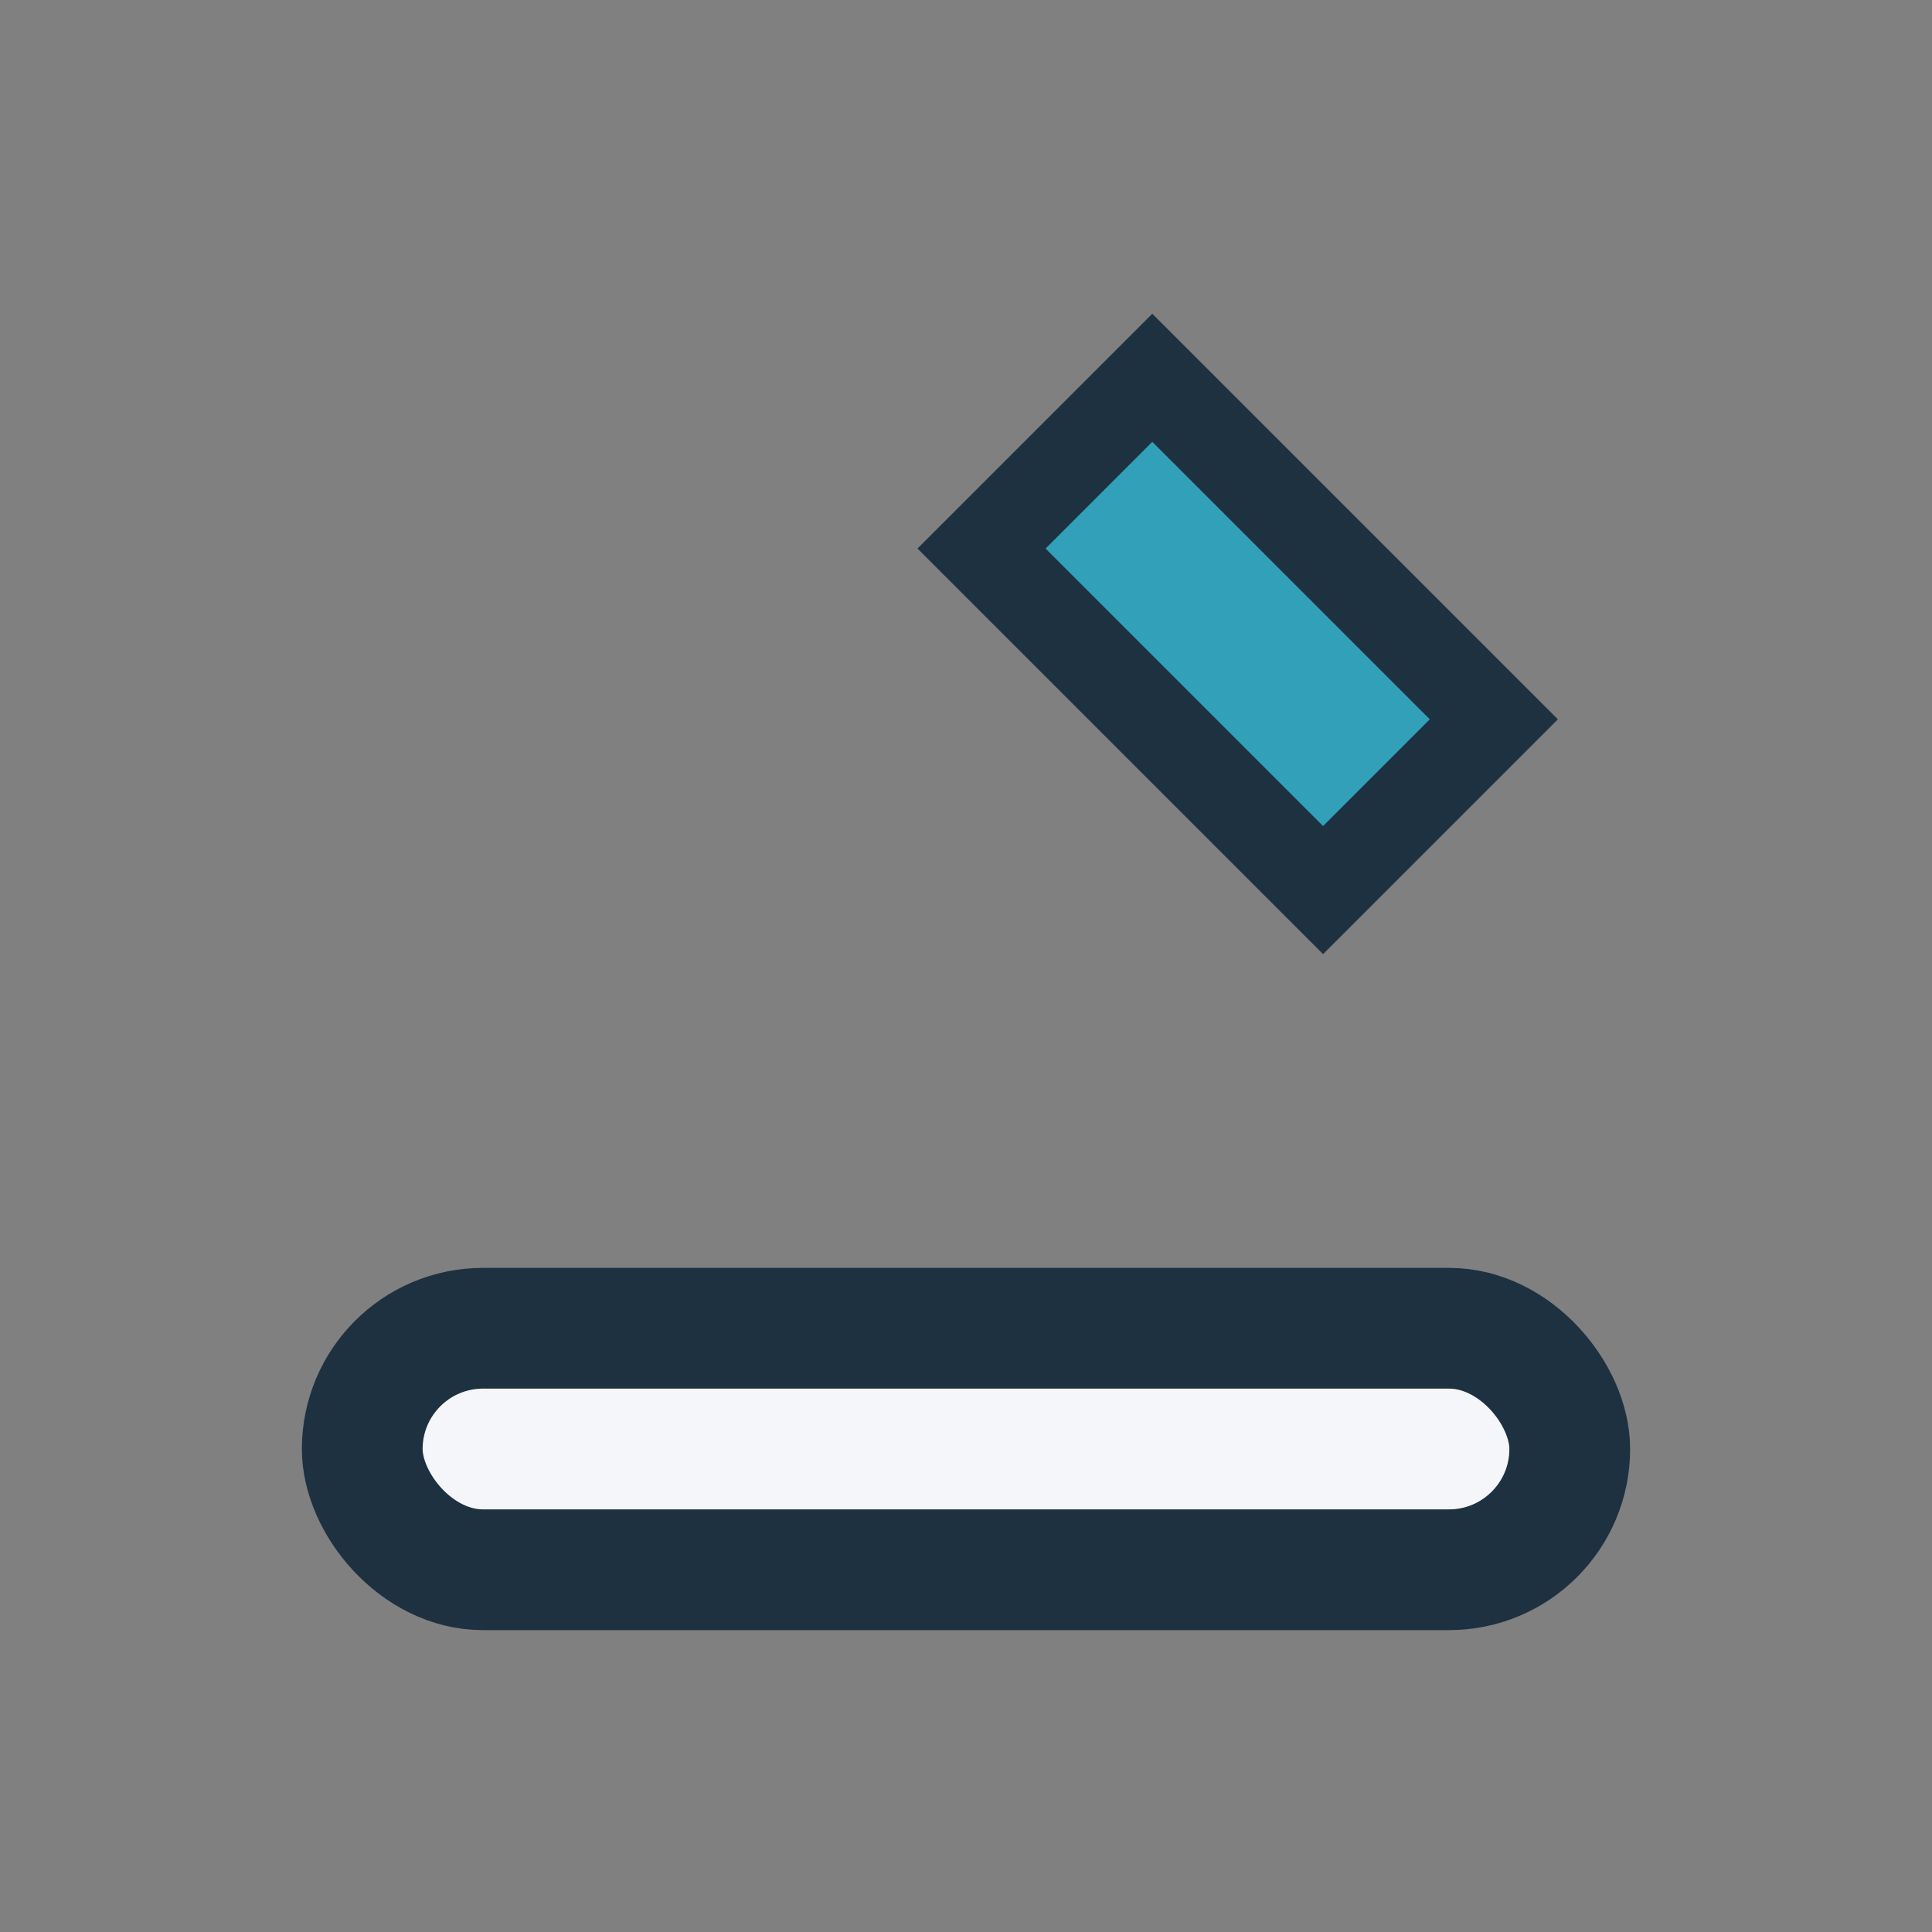
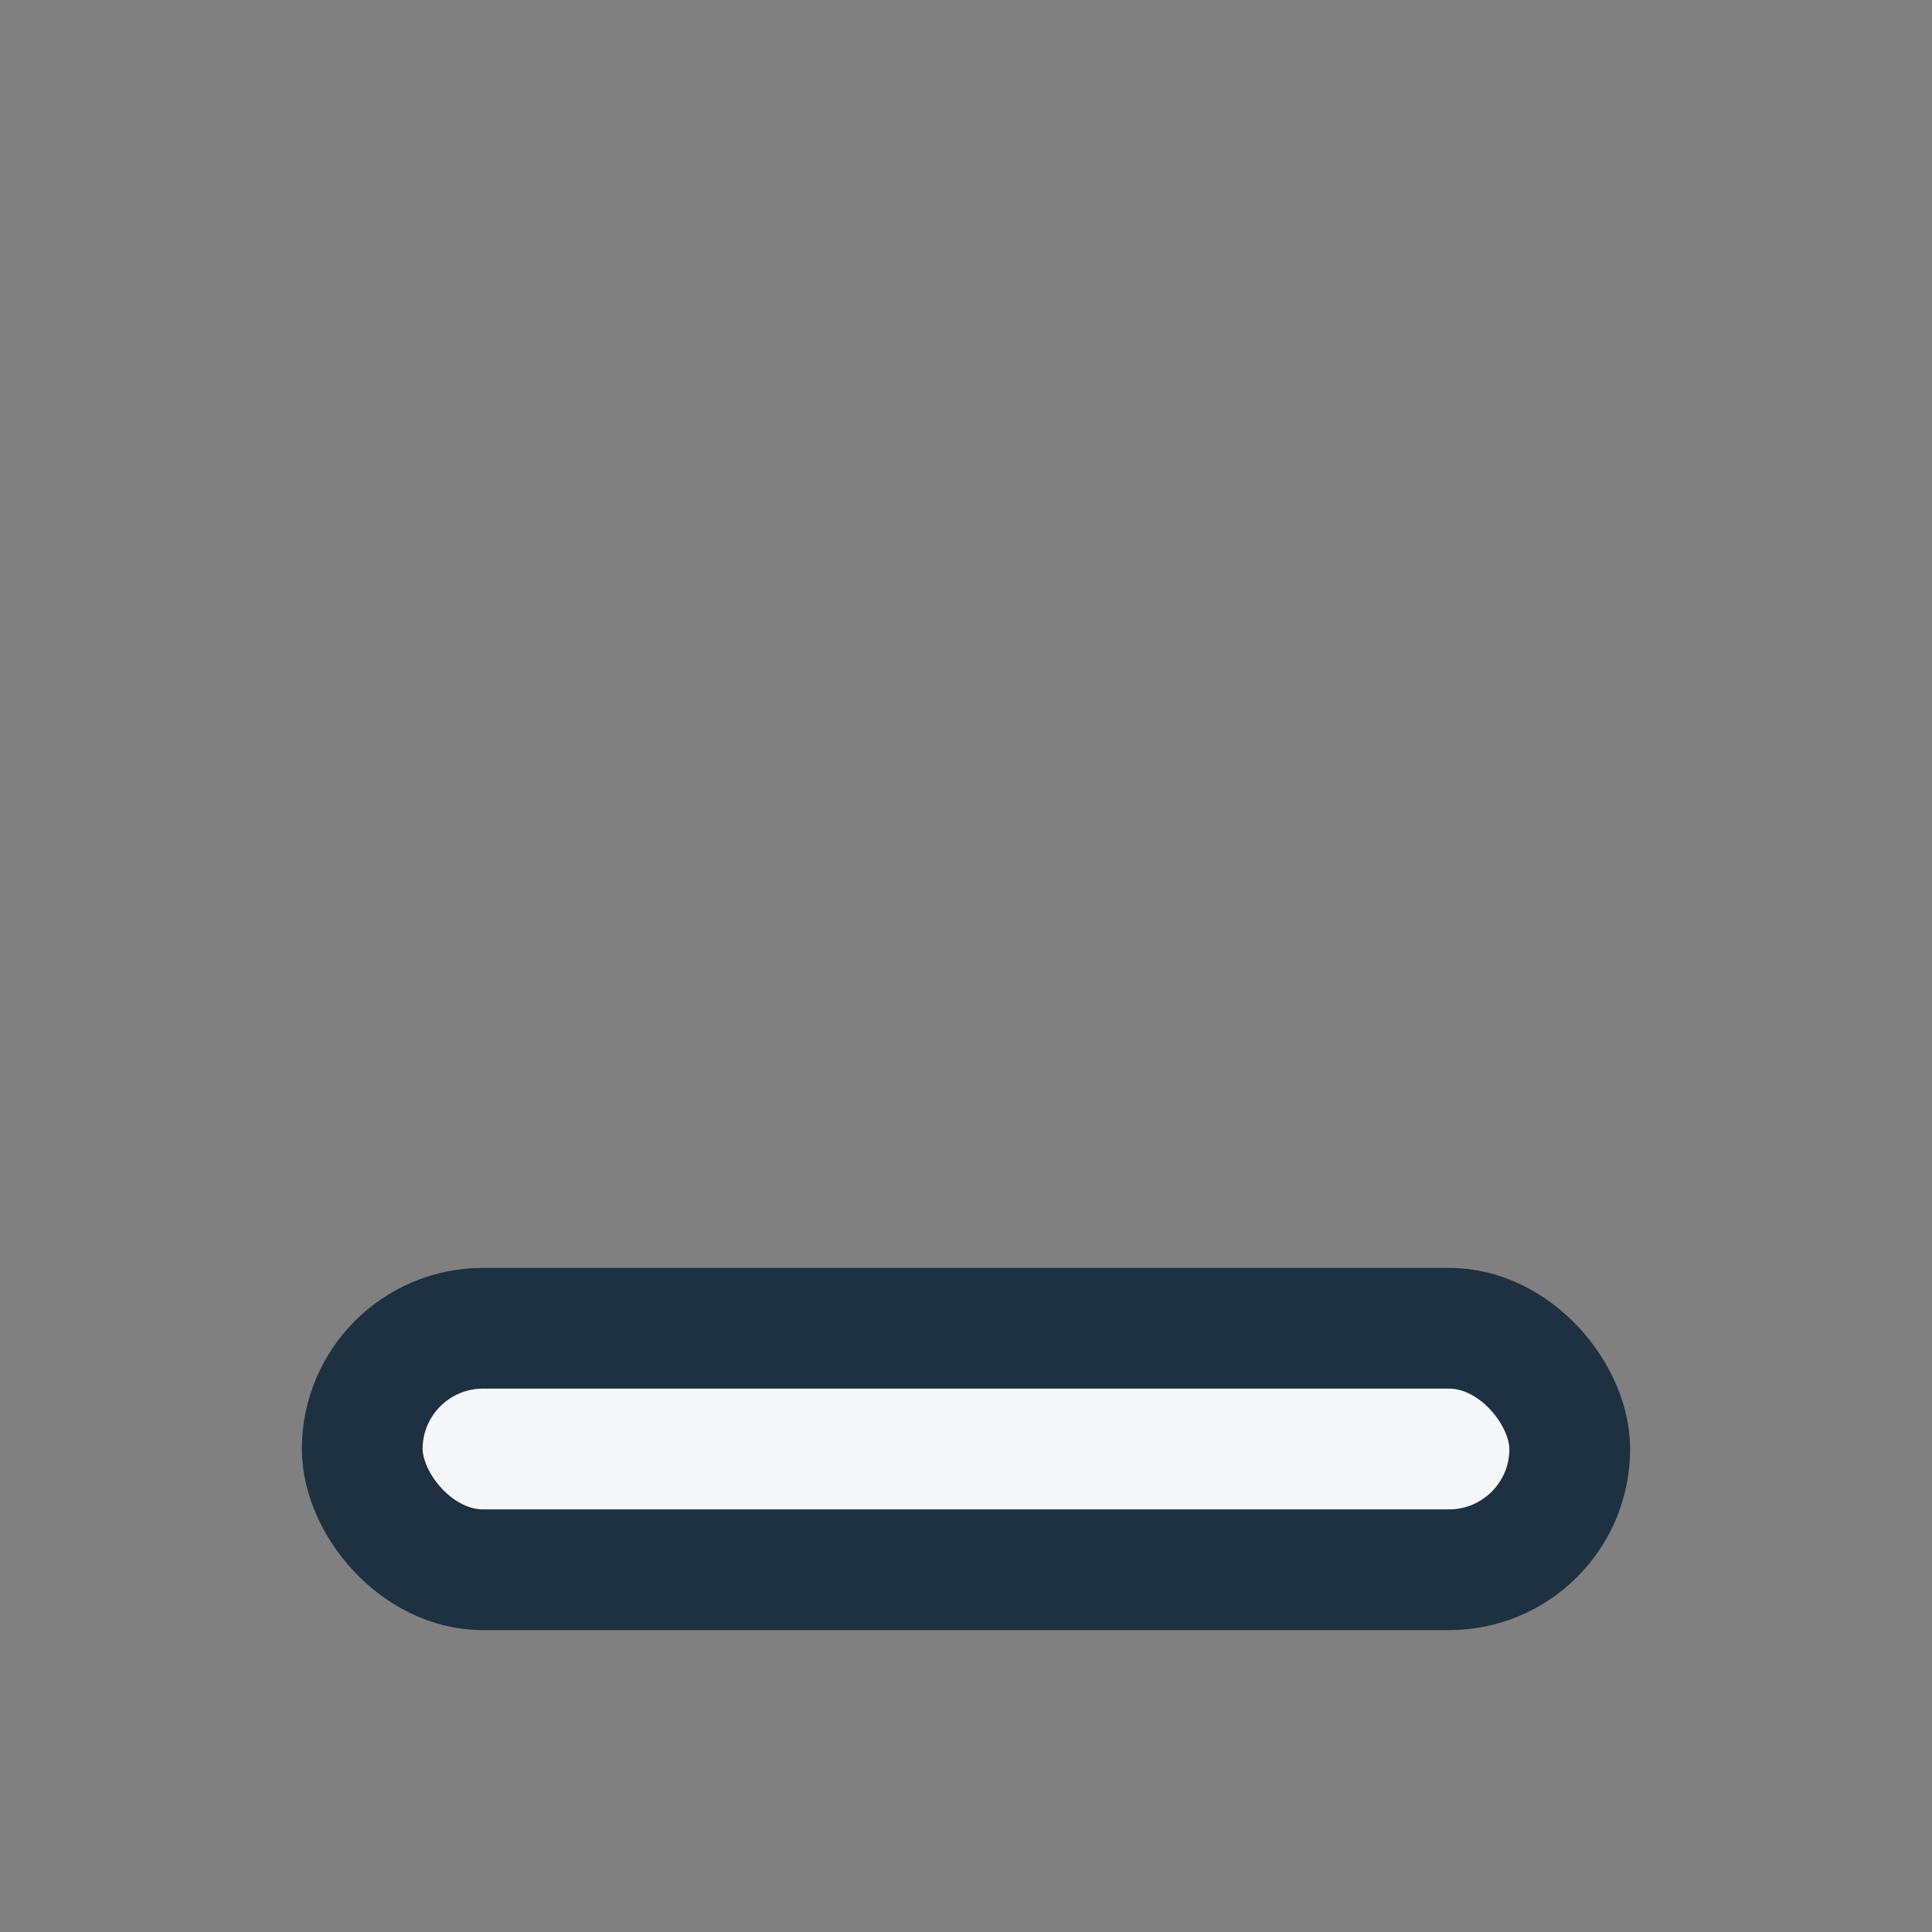
<svg xmlns="http://www.w3.org/2000/svg" width="32" height="32" viewBox="0 0 32 32">
  <rect x="0" y="0" width="32" height="32" fill="#808080" stroke="none" />
  <rect x="6" y="22" width="20" height="4" rx="2" fill="#F5F6FA" stroke="#1D3140" stroke-width="2" />
-   <rect x="16.5" y="8.5" width="8" height="4" transform="rotate(45 20.5 10.5)" fill="#31A0B8" stroke="#1D3140" stroke-width="1.5" />
</svg>